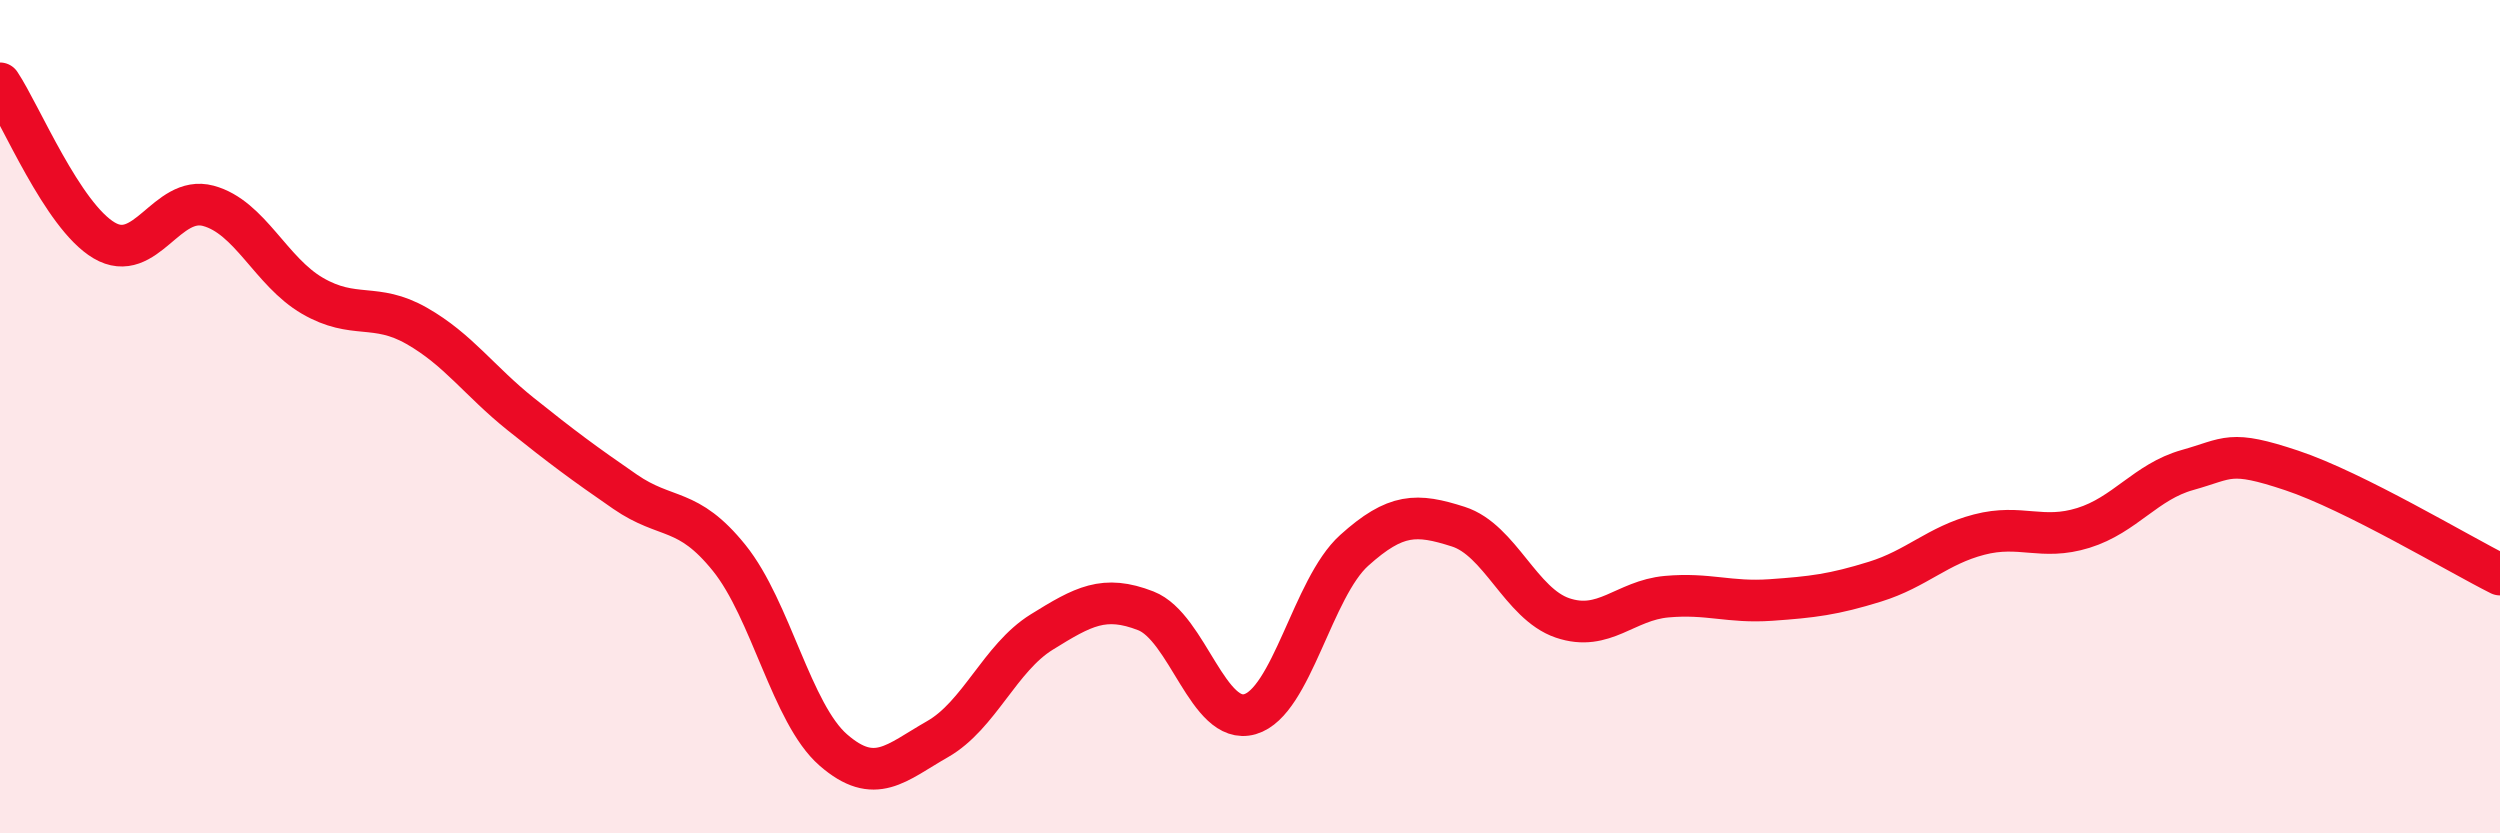
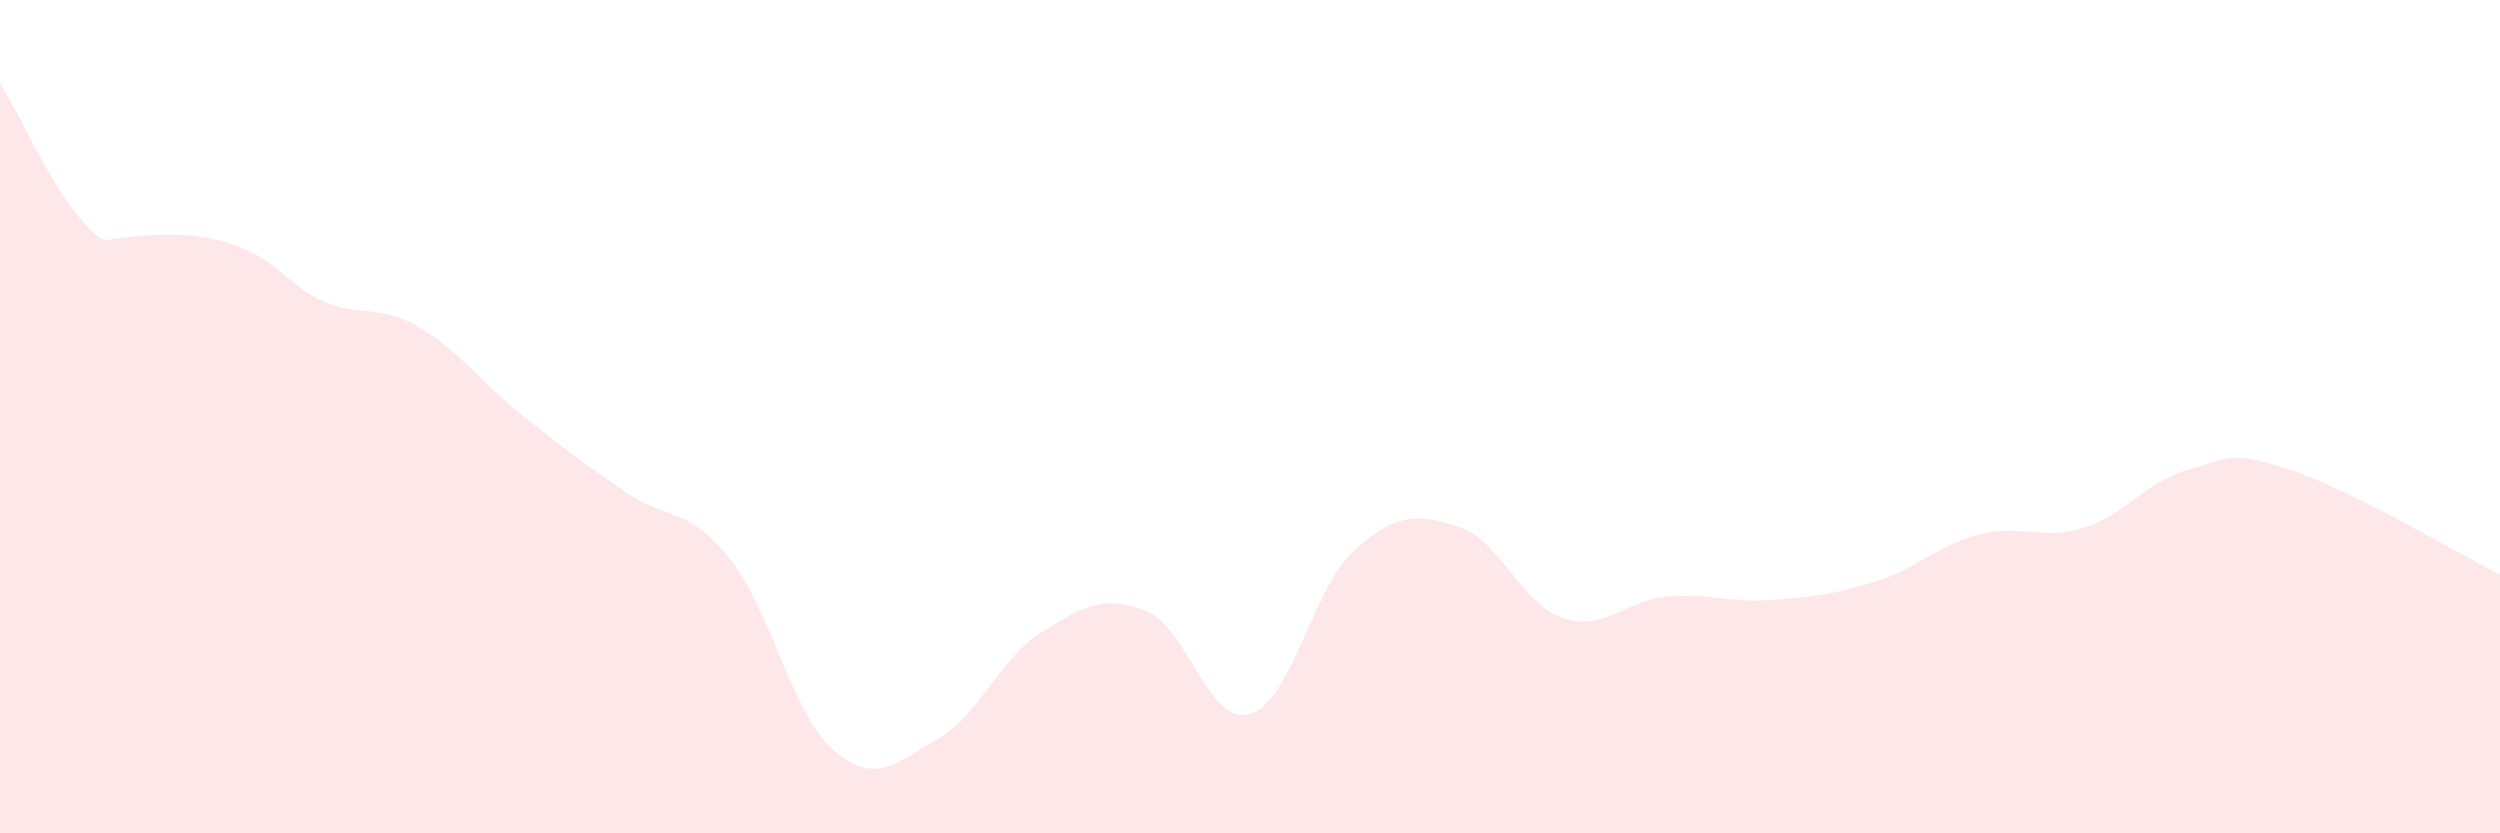
<svg xmlns="http://www.w3.org/2000/svg" width="60" height="20" viewBox="0 0 60 20">
-   <path d="M 0,2 C 0.5,2.75 1.5,5.18 2.5,5.77 C 3.5,6.36 4,4.67 5,4.94 C 6,5.21 6.5,6.52 7.5,7.1 C 8.5,7.68 9,7.25 10,7.82 C 11,8.39 11.5,9.14 12.5,9.94 C 13.5,10.74 14,11.11 15,11.8 C 16,12.49 16.5,12.15 17.5,13.39 C 18.5,14.63 19,17.13 20,18 C 21,18.87 21.5,18.31 22.5,17.74 C 23.5,17.17 24,15.79 25,15.17 C 26,14.55 26.5,14.27 27.5,14.66 C 28.5,15.05 29,17.43 30,17.14 C 31,16.85 31.5,14.11 32.5,13.21 C 33.5,12.31 34,12.32 35,12.64 C 36,12.96 36.5,14.49 37.5,14.83 C 38.5,15.17 39,14.41 40,14.32 C 41,14.23 41.5,14.47 42.5,14.4 C 43.5,14.33 44,14.27 45,13.96 C 46,13.65 46.5,13.09 47.5,12.83 C 48.5,12.57 49,12.98 50,12.67 C 51,12.36 51.5,11.56 52.5,11.28 C 53.5,11 53.5,10.79 55,11.29 C 56.5,11.79 59,13.29 60,13.79L60 20L0 20Z" fill="#EB0A25" opacity="0.1" stroke-linecap="round" stroke-linejoin="round" />
-   <path d="M 0,2 C 0.5,2.75 1.5,5.18 2.5,5.77 C 3.5,6.36 4,4.67 5,4.94 C 6,5.21 6.5,6.52 7.5,7.1 C 8.5,7.68 9,7.25 10,7.82 C 11,8.39 11.5,9.14 12.5,9.94 C 13.5,10.74 14,11.11 15,11.8 C 16,12.49 16.5,12.15 17.5,13.39 C 18.5,14.63 19,17.13 20,18 C 21,18.87 21.5,18.31 22.5,17.74 C 23.5,17.17 24,15.79 25,15.17 C 26,14.55 26.5,14.27 27.5,14.66 C 28.5,15.05 29,17.43 30,17.14 C 31,16.85 31.5,14.11 32.5,13.21 C 33.5,12.31 34,12.32 35,12.64 C 36,12.96 36.5,14.49 37.5,14.83 C 38.5,15.17 39,14.41 40,14.32 C 41,14.23 41.5,14.47 42.5,14.4 C 43.5,14.33 44,14.27 45,13.96 C 46,13.65 46.5,13.09 47.5,12.83 C 48.5,12.57 49,12.98 50,12.67 C 51,12.36 51.5,11.56 52.5,11.28 C 53.5,11 53.5,10.79 55,11.29 C 56.5,11.79 59,13.29 60,13.79" stroke="#EB0A25" stroke-width="1" fill="none" stroke-linecap="round" stroke-linejoin="round" />
+   <path d="M 0,2 C 0.5,2.75 1.5,5.18 2.5,5.77 C 6,5.21 6.5,6.52 7.5,7.1 C 8.5,7.68 9,7.25 10,7.82 C 11,8.39 11.5,9.14 12.5,9.94 C 13.5,10.74 14,11.11 15,11.8 C 16,12.49 16.5,12.15 17.5,13.39 C 18.5,14.63 19,17.13 20,18 C 21,18.87 21.5,18.31 22.5,17.74 C 23.5,17.17 24,15.79 25,15.17 C 26,14.55 26.5,14.27 27.5,14.66 C 28.5,15.05 29,17.43 30,17.14 C 31,16.85 31.5,14.11 32.5,13.21 C 33.5,12.31 34,12.32 35,12.64 C 36,12.96 36.5,14.49 37.5,14.83 C 38.5,15.17 39,14.41 40,14.32 C 41,14.23 41.5,14.47 42.5,14.4 C 43.5,14.33 44,14.27 45,13.96 C 46,13.65 46.5,13.09 47.5,12.83 C 48.5,12.57 49,12.98 50,12.67 C 51,12.36 51.5,11.56 52.5,11.28 C 53.5,11 53.5,10.79 55,11.29 C 56.5,11.79 59,13.29 60,13.79L60 20L0 20Z" fill="#EB0A25" opacity="0.1" stroke-linecap="round" stroke-linejoin="round" />
</svg>